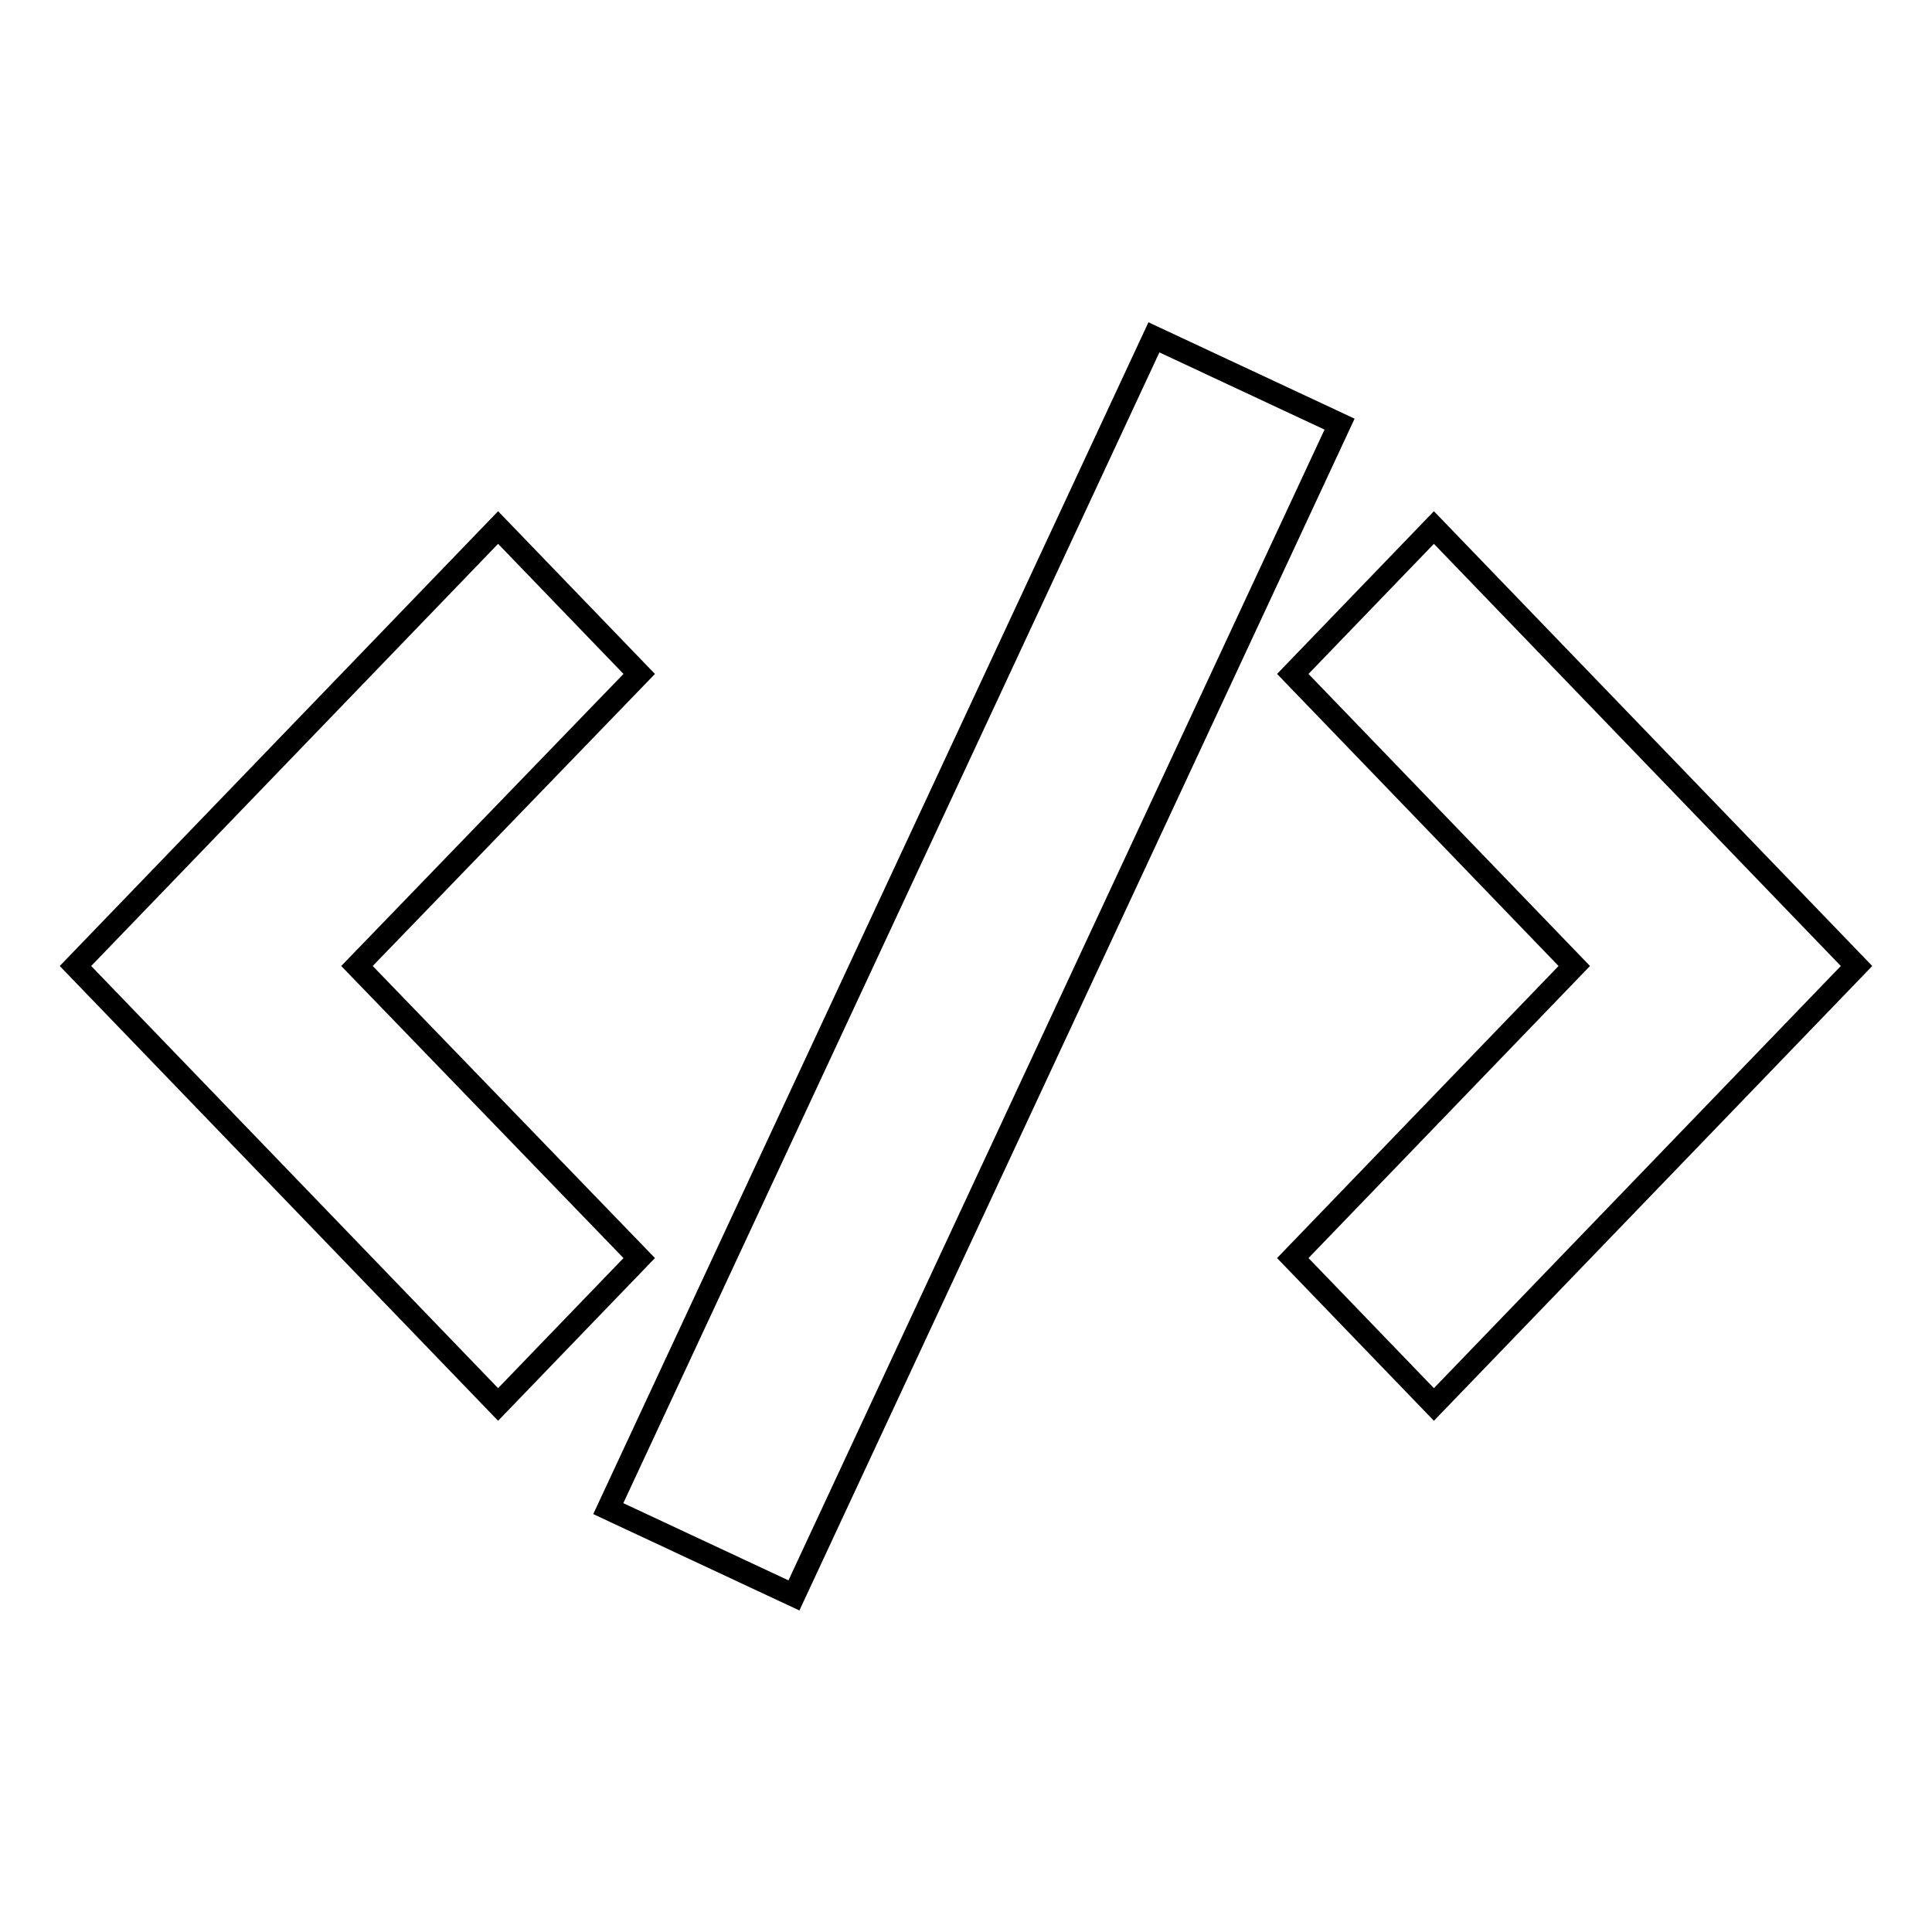
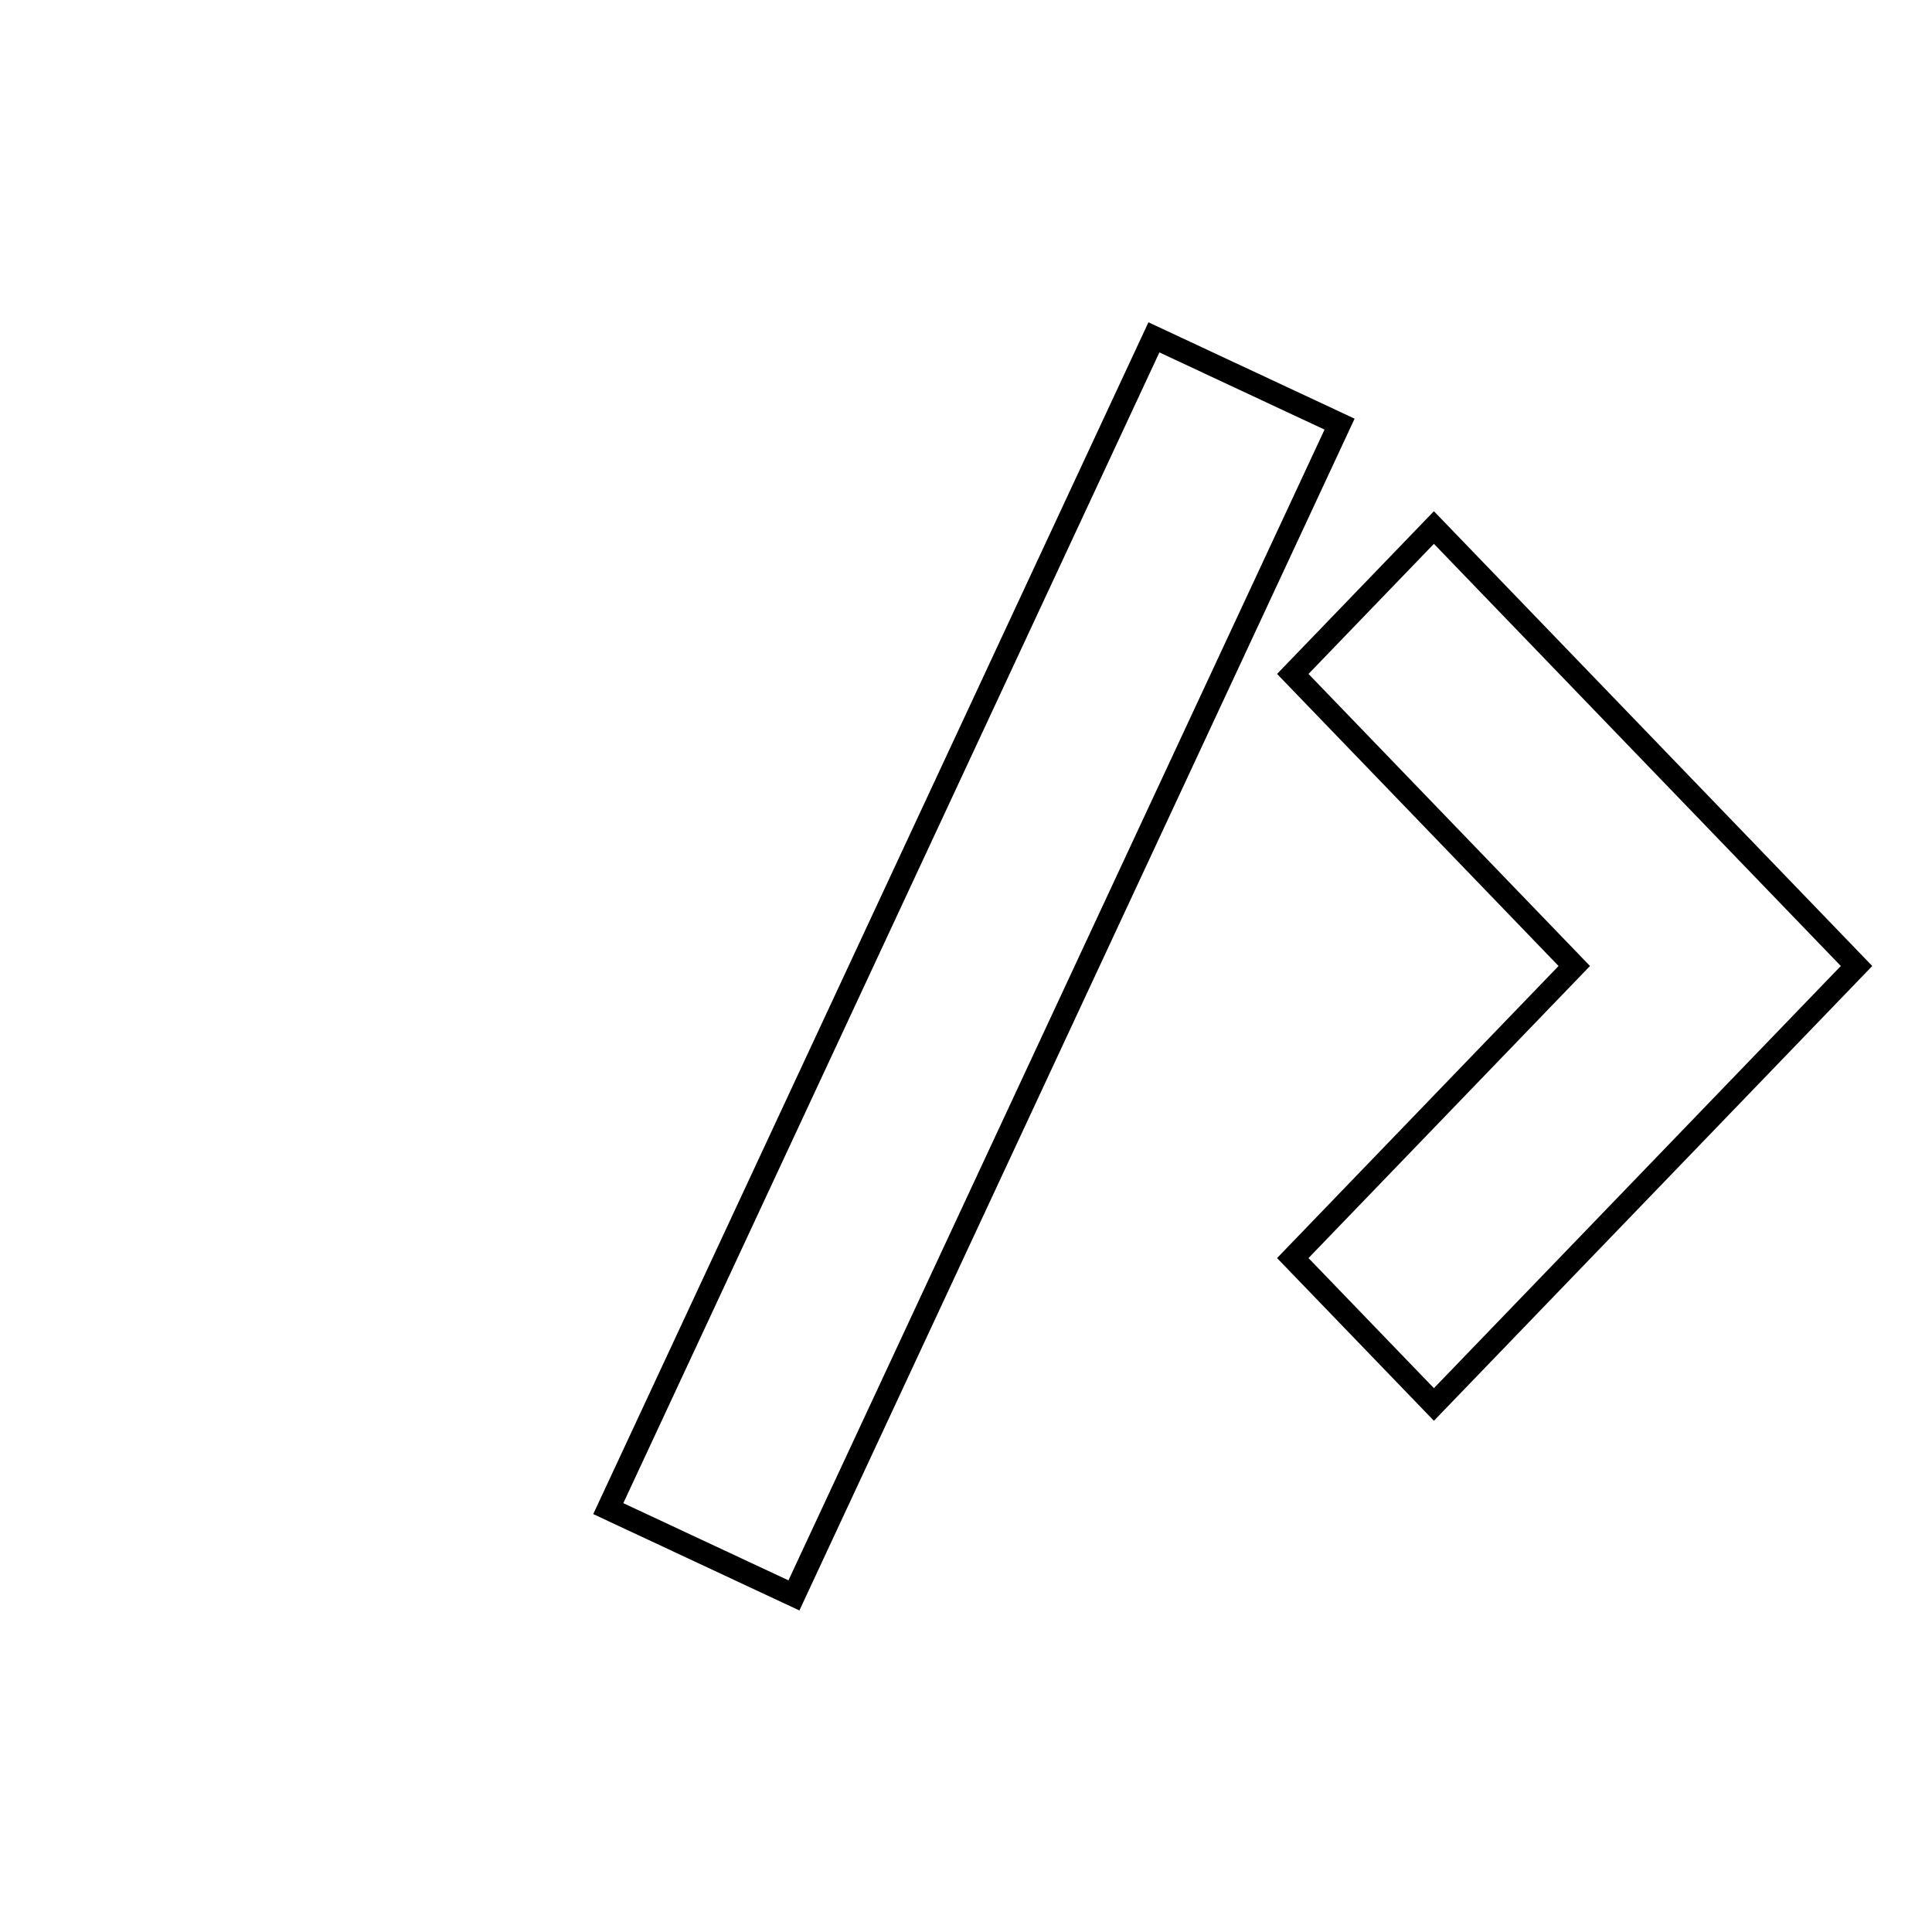
<svg xmlns="http://www.w3.org/2000/svg" version="1.1" x="0px" y="0px" viewBox="0 0 256 256" enable-background="new 0 0 256 256" xml:space="preserve">
  <g>
    <g>
-       <path stroke-width="3" fill-opacity="0" stroke="#000000" d="M84.7,89.3L66,69.9L10,128l56,58.1l18.7-19.4L47.3,128L84.7,89.3z" />
      <path stroke-width="3" fill-opacity="0" stroke="#000000" d="M171.3,166.7l18.7,19.4l56-58.1l-56-58.1l-18.7,19.4l37.3,38.7L171.3,166.7z" />
      <path stroke-width="3" fill-opacity="0" stroke="#000000" d="M152.9,44.7l24.6,11.5l-72.3,155.2l-24.6-11.5L152.9,44.7z" />
    </g>
  </g>
</svg>